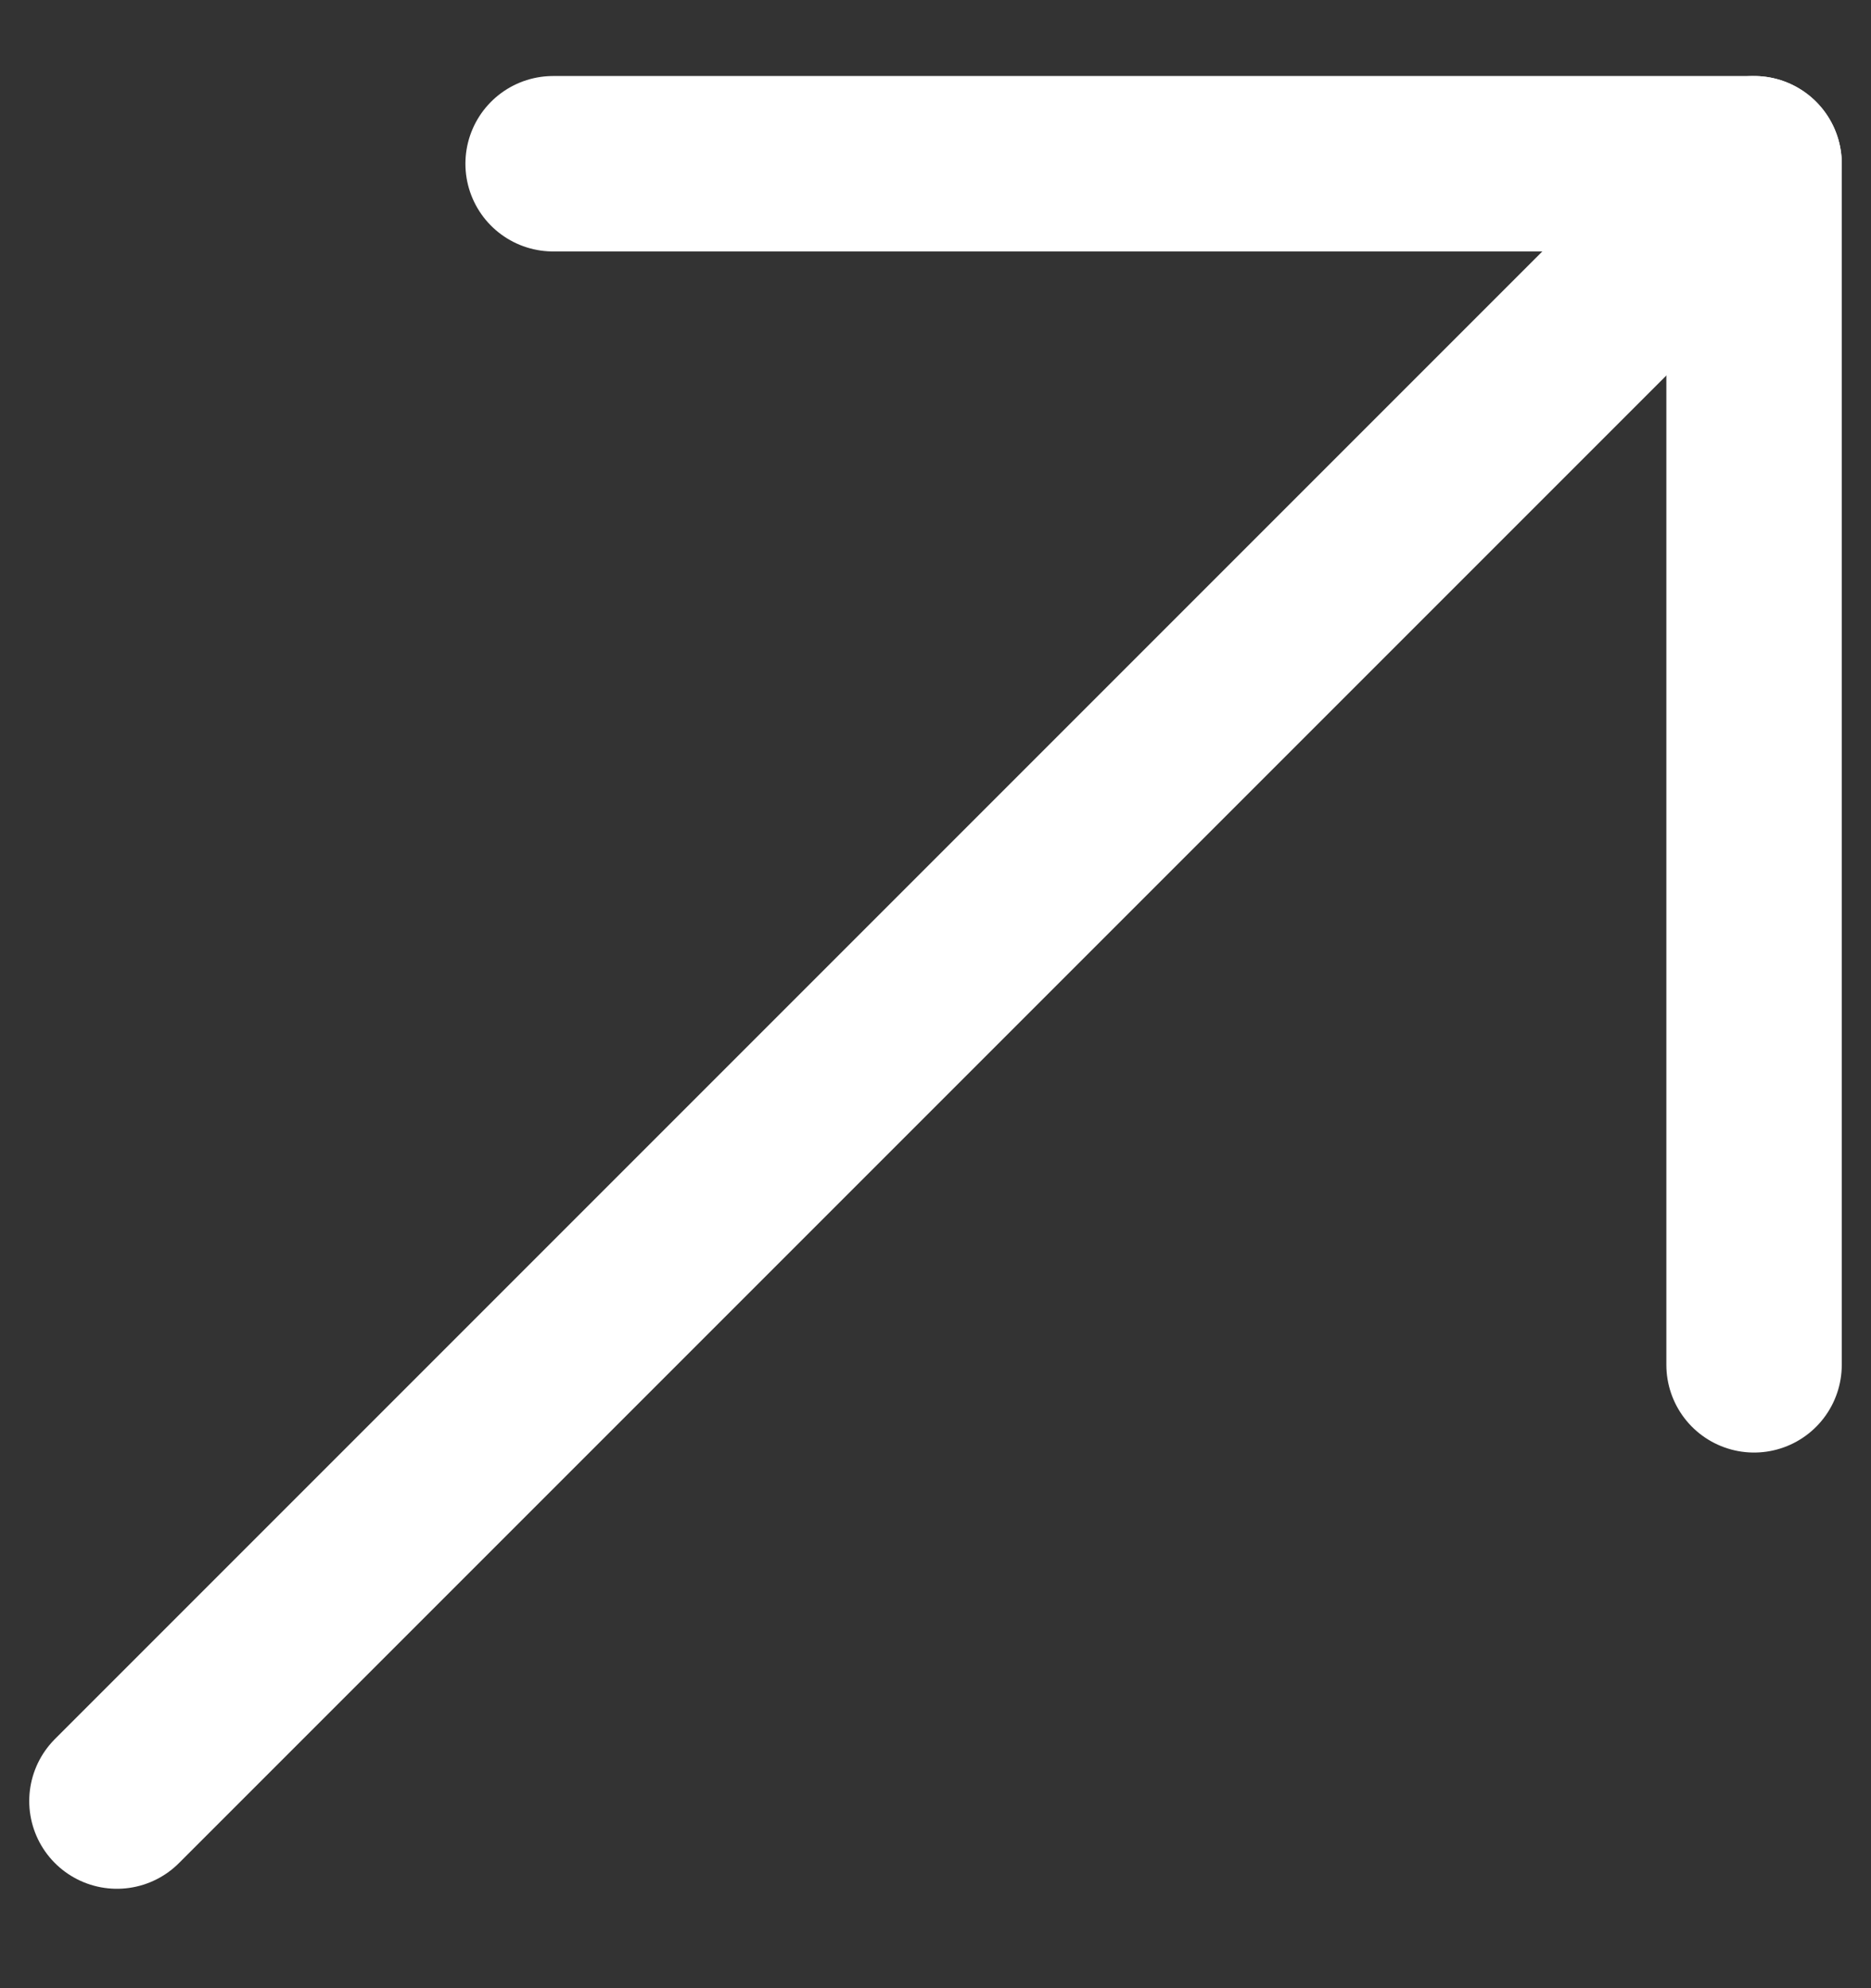
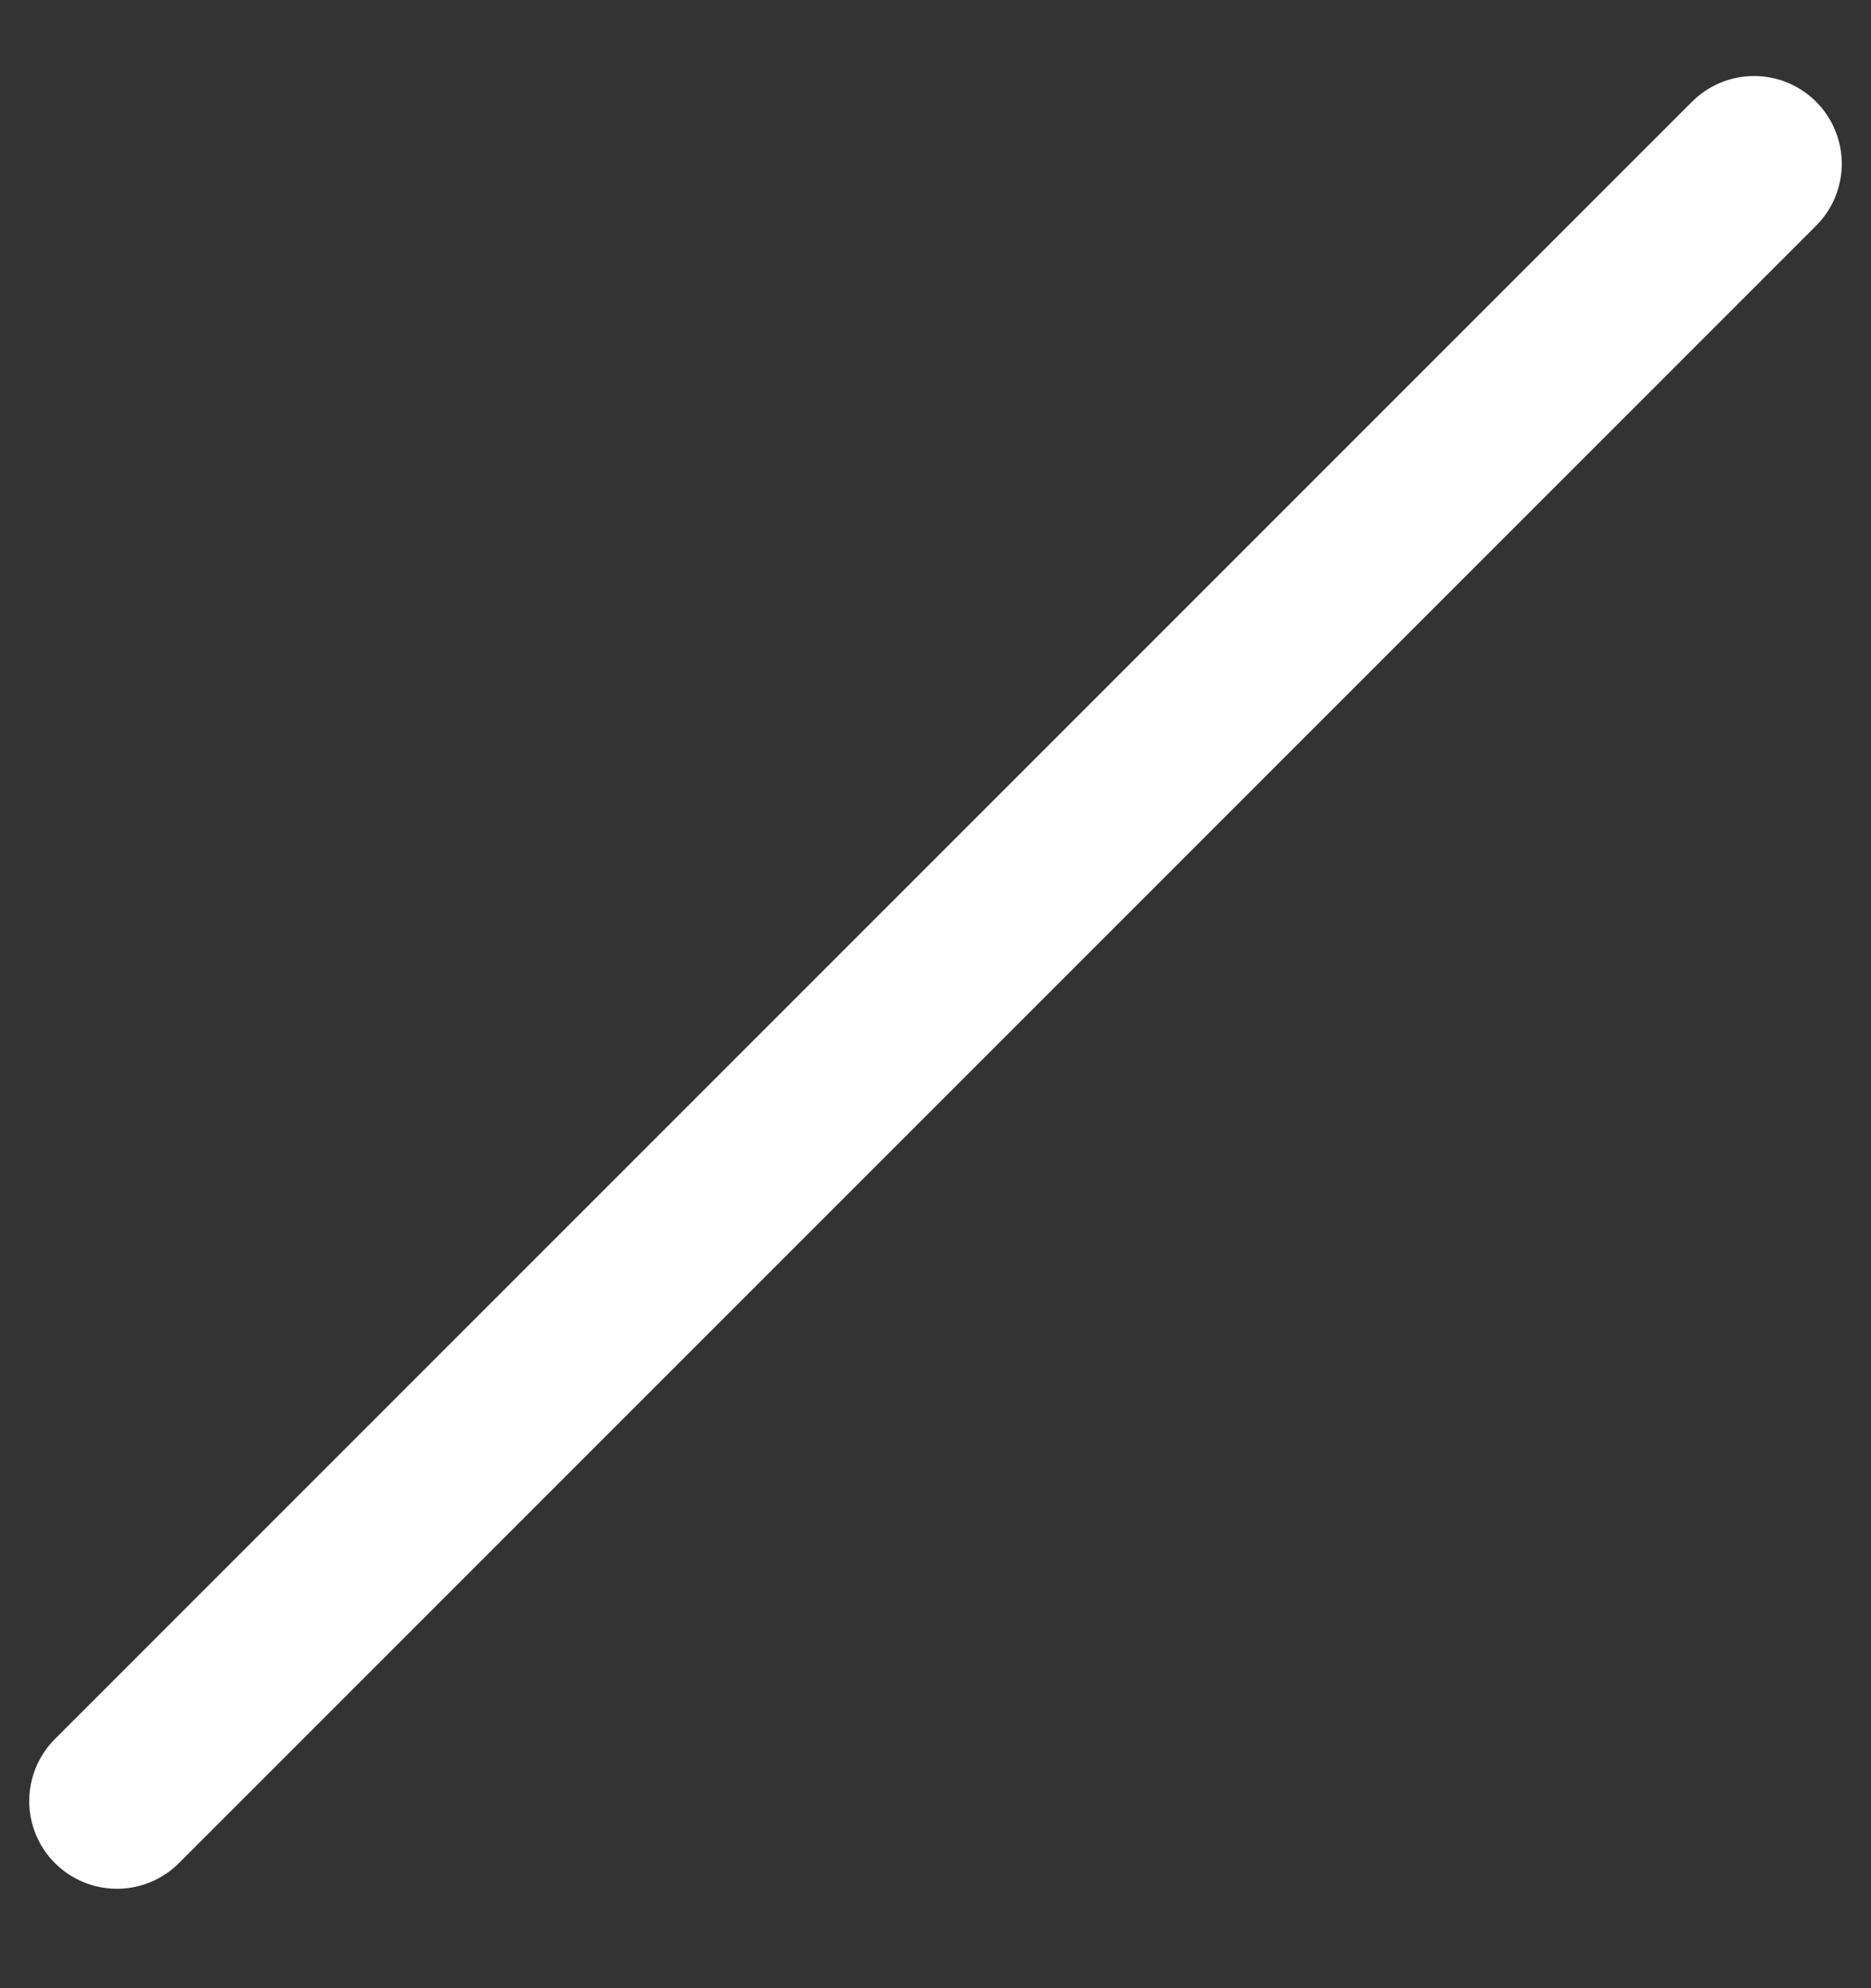
<svg xmlns="http://www.w3.org/2000/svg" width="16" height="17" viewBox="0 0 16 17" fill="none">
  <rect x="0" y="0" width="16" height="17" fill="#333333" stroke="none" />
  <path d="M15 1.4L1 15.4" stroke="white" stroke-width="1.5" stroke-miterlimit="10" stroke-linecap="round" stroke-linejoin="round" />
-   <path d="M15 11.67V1.4H4.73" stroke="white" stroke-width="1.5" stroke-miterlimit="10" stroke-linecap="round" stroke-linejoin="round" />
</svg>